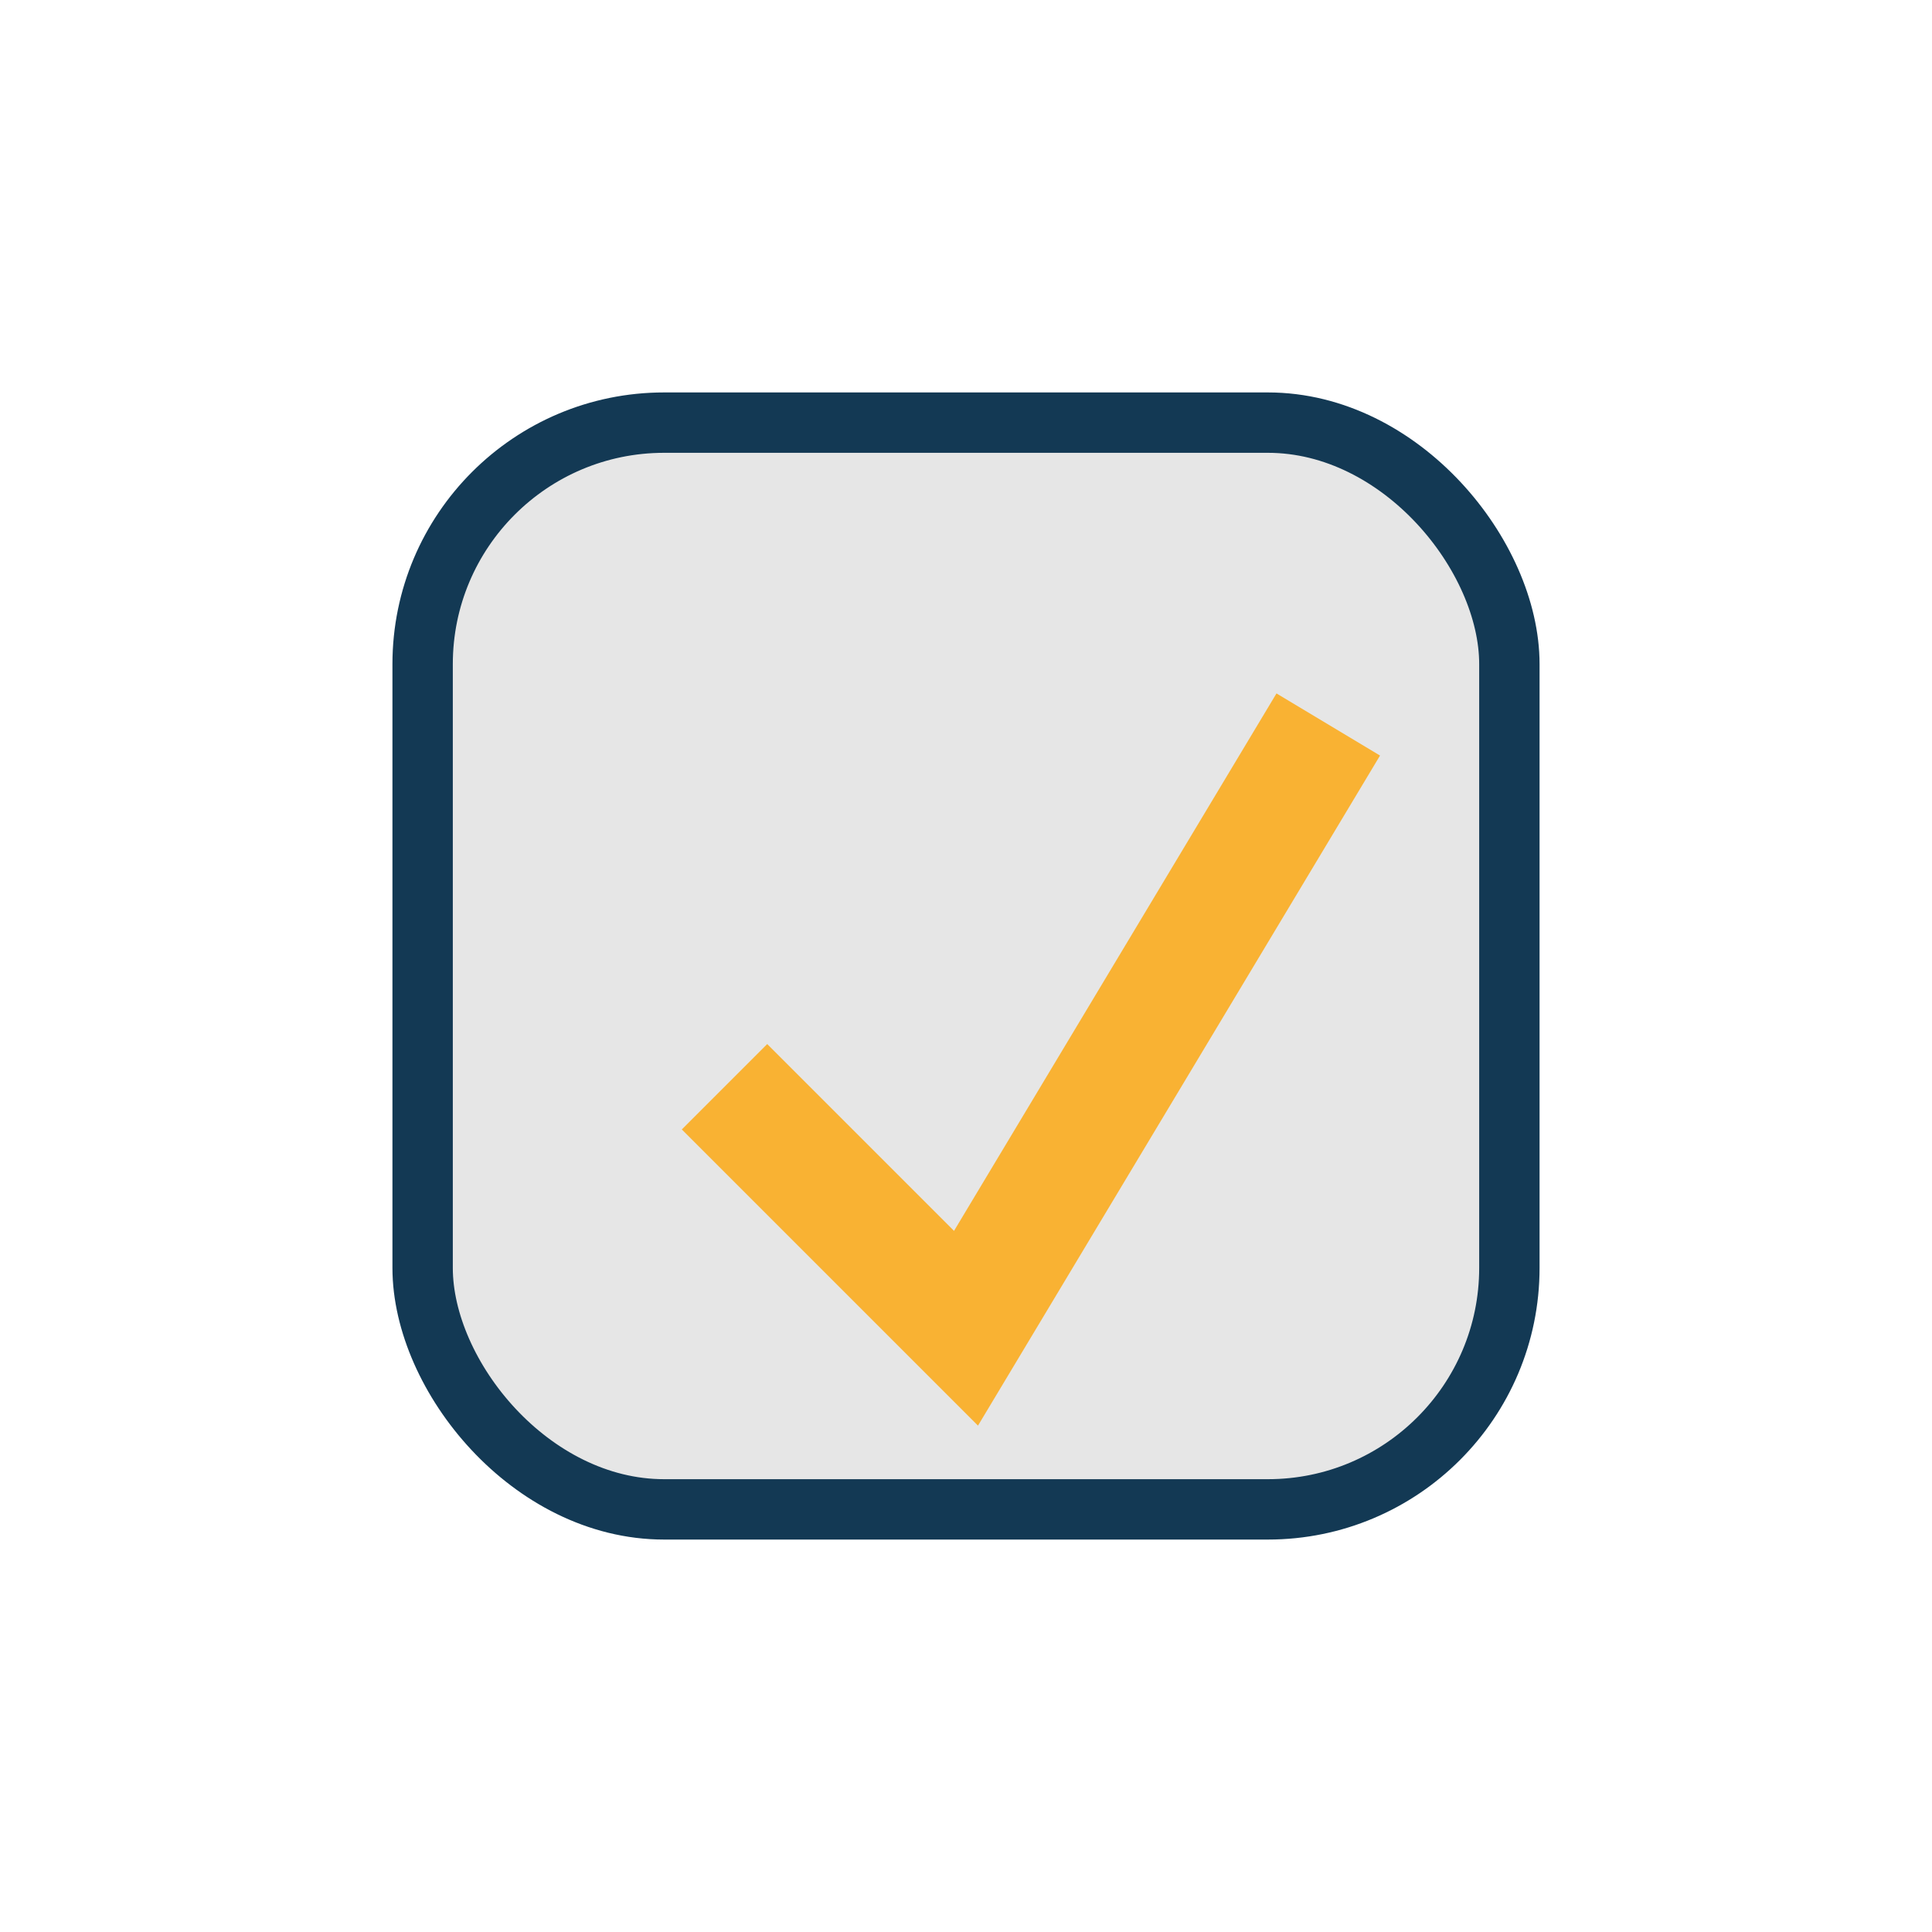
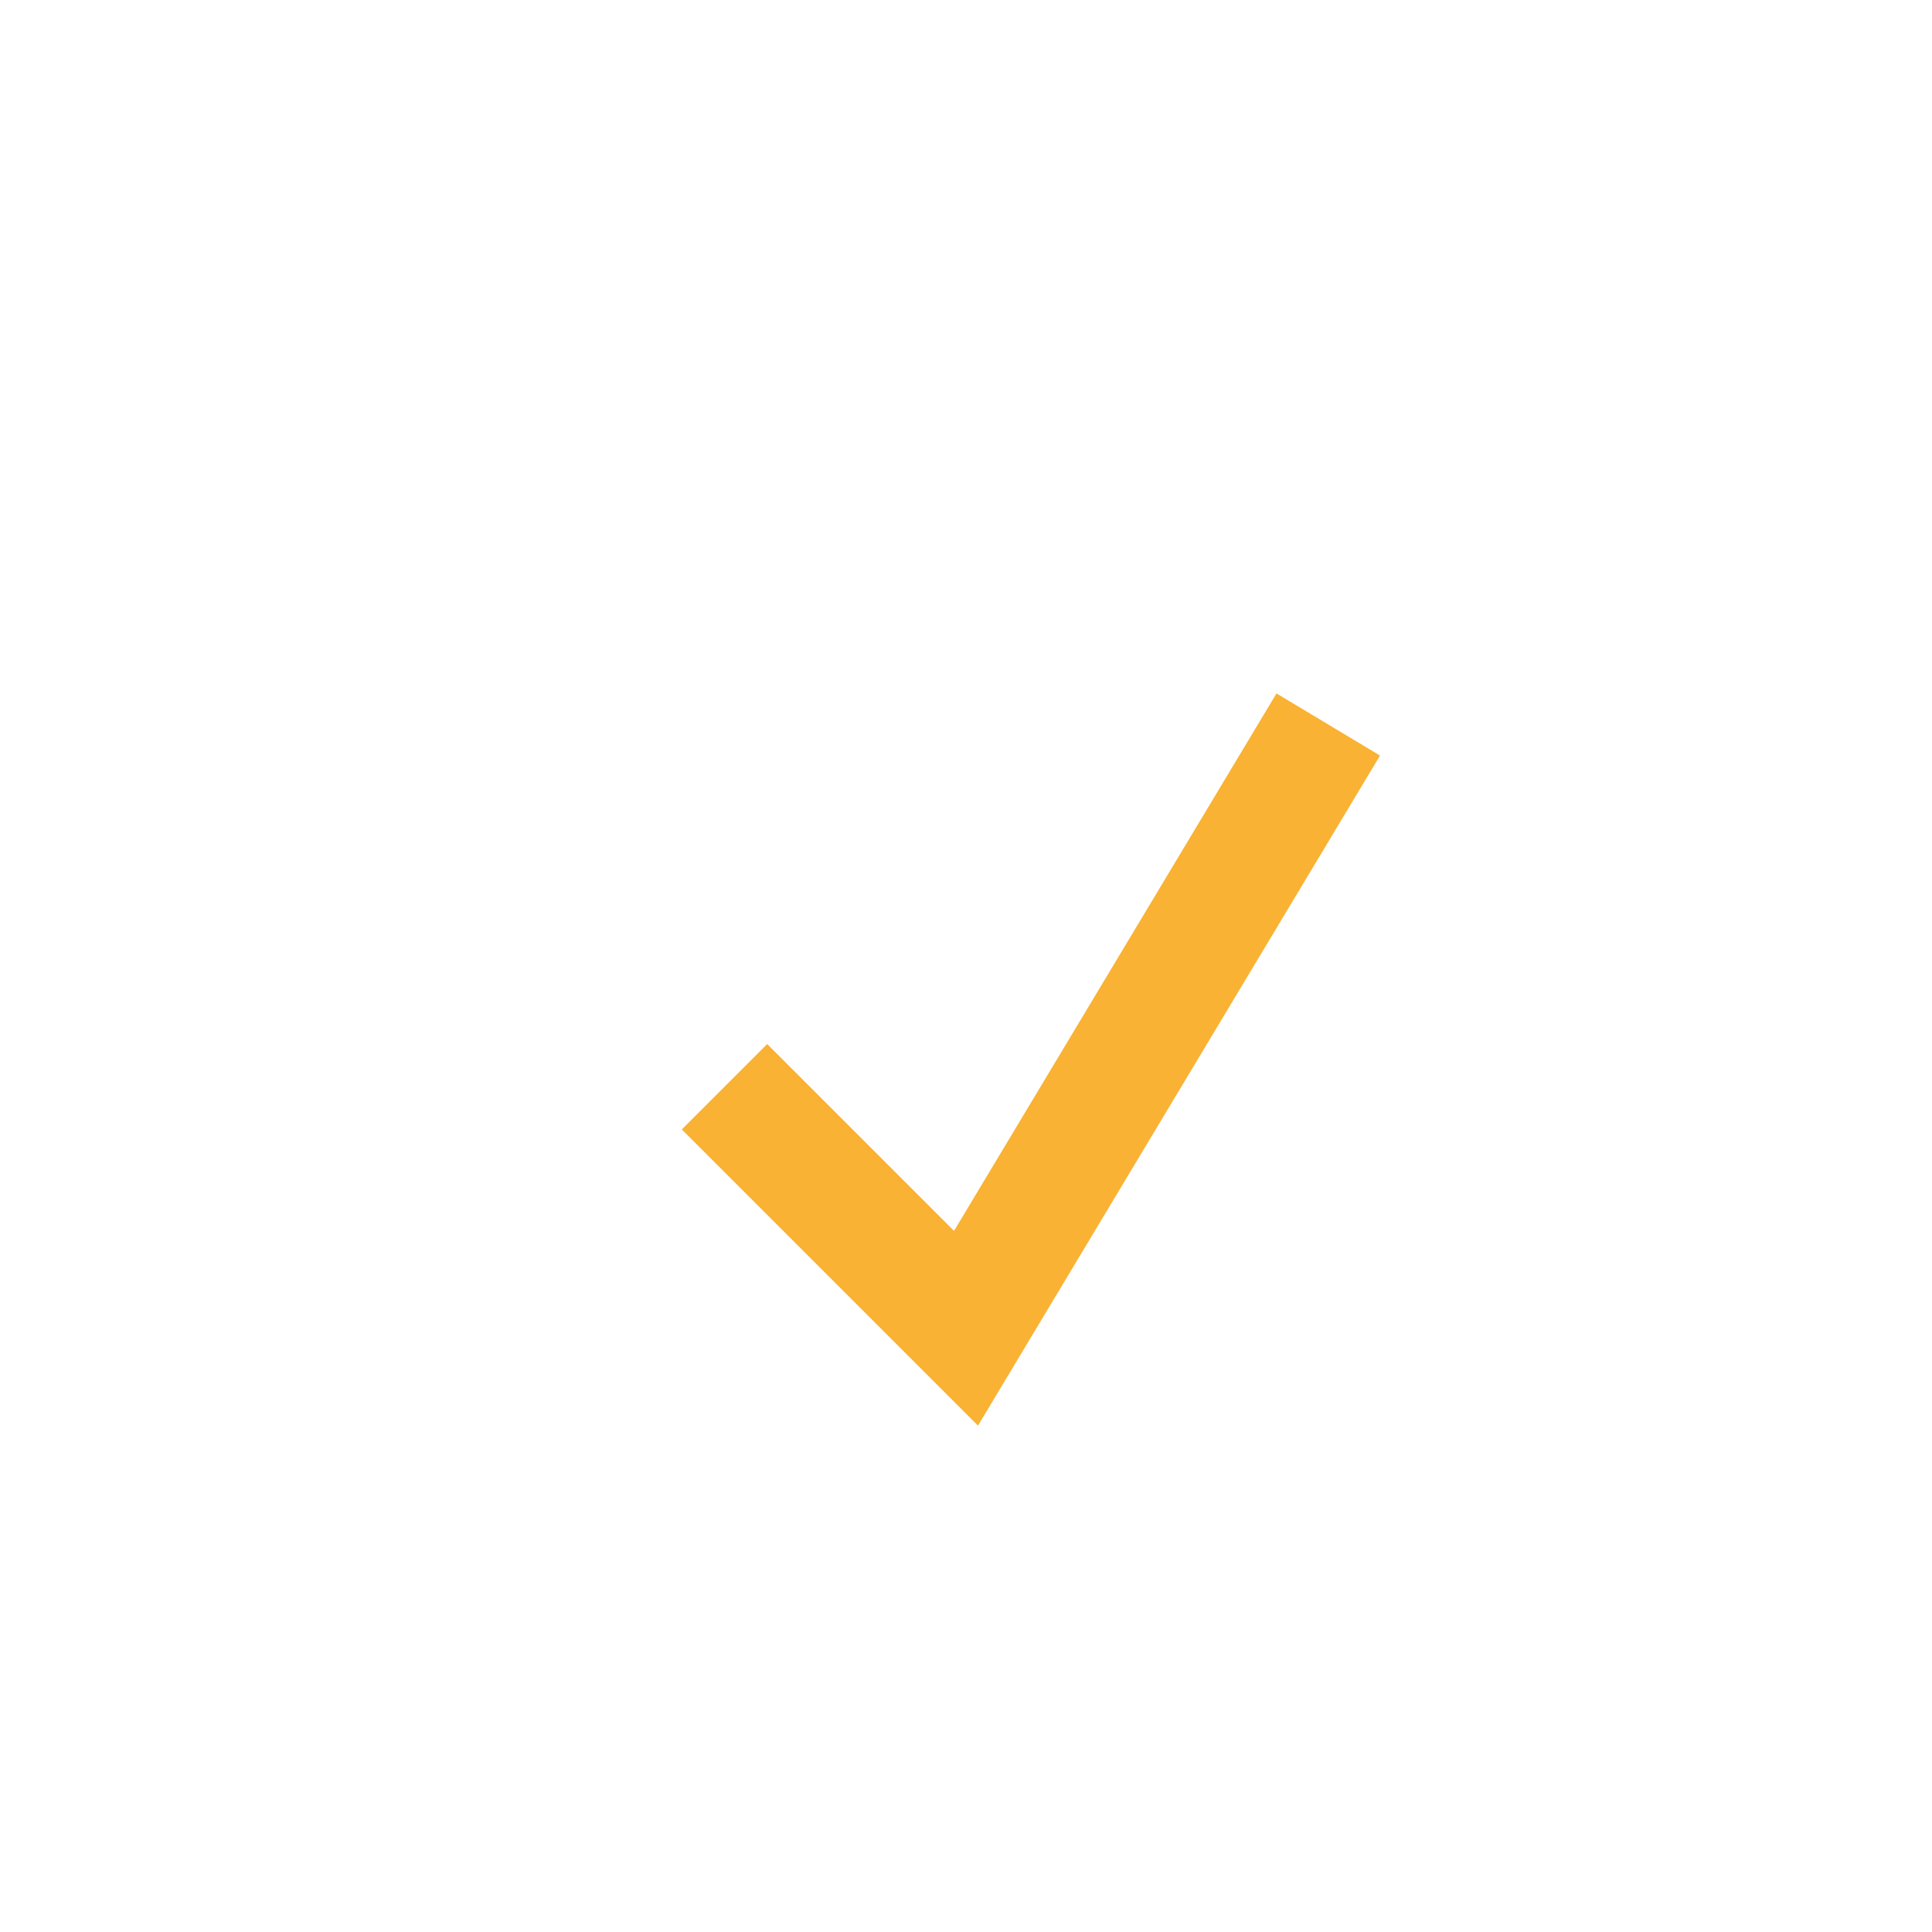
<svg xmlns="http://www.w3.org/2000/svg" width="32" height="32" viewBox="0 0 32 32">
-   <rect x="7" y="7" width="18" height="18" rx="4" fill="#E6E6E6" stroke="#133954" />
  <path d="M12 18l4 4 6-10" stroke="#F9B233" stroke-width="2" fill="none" />
</svg>